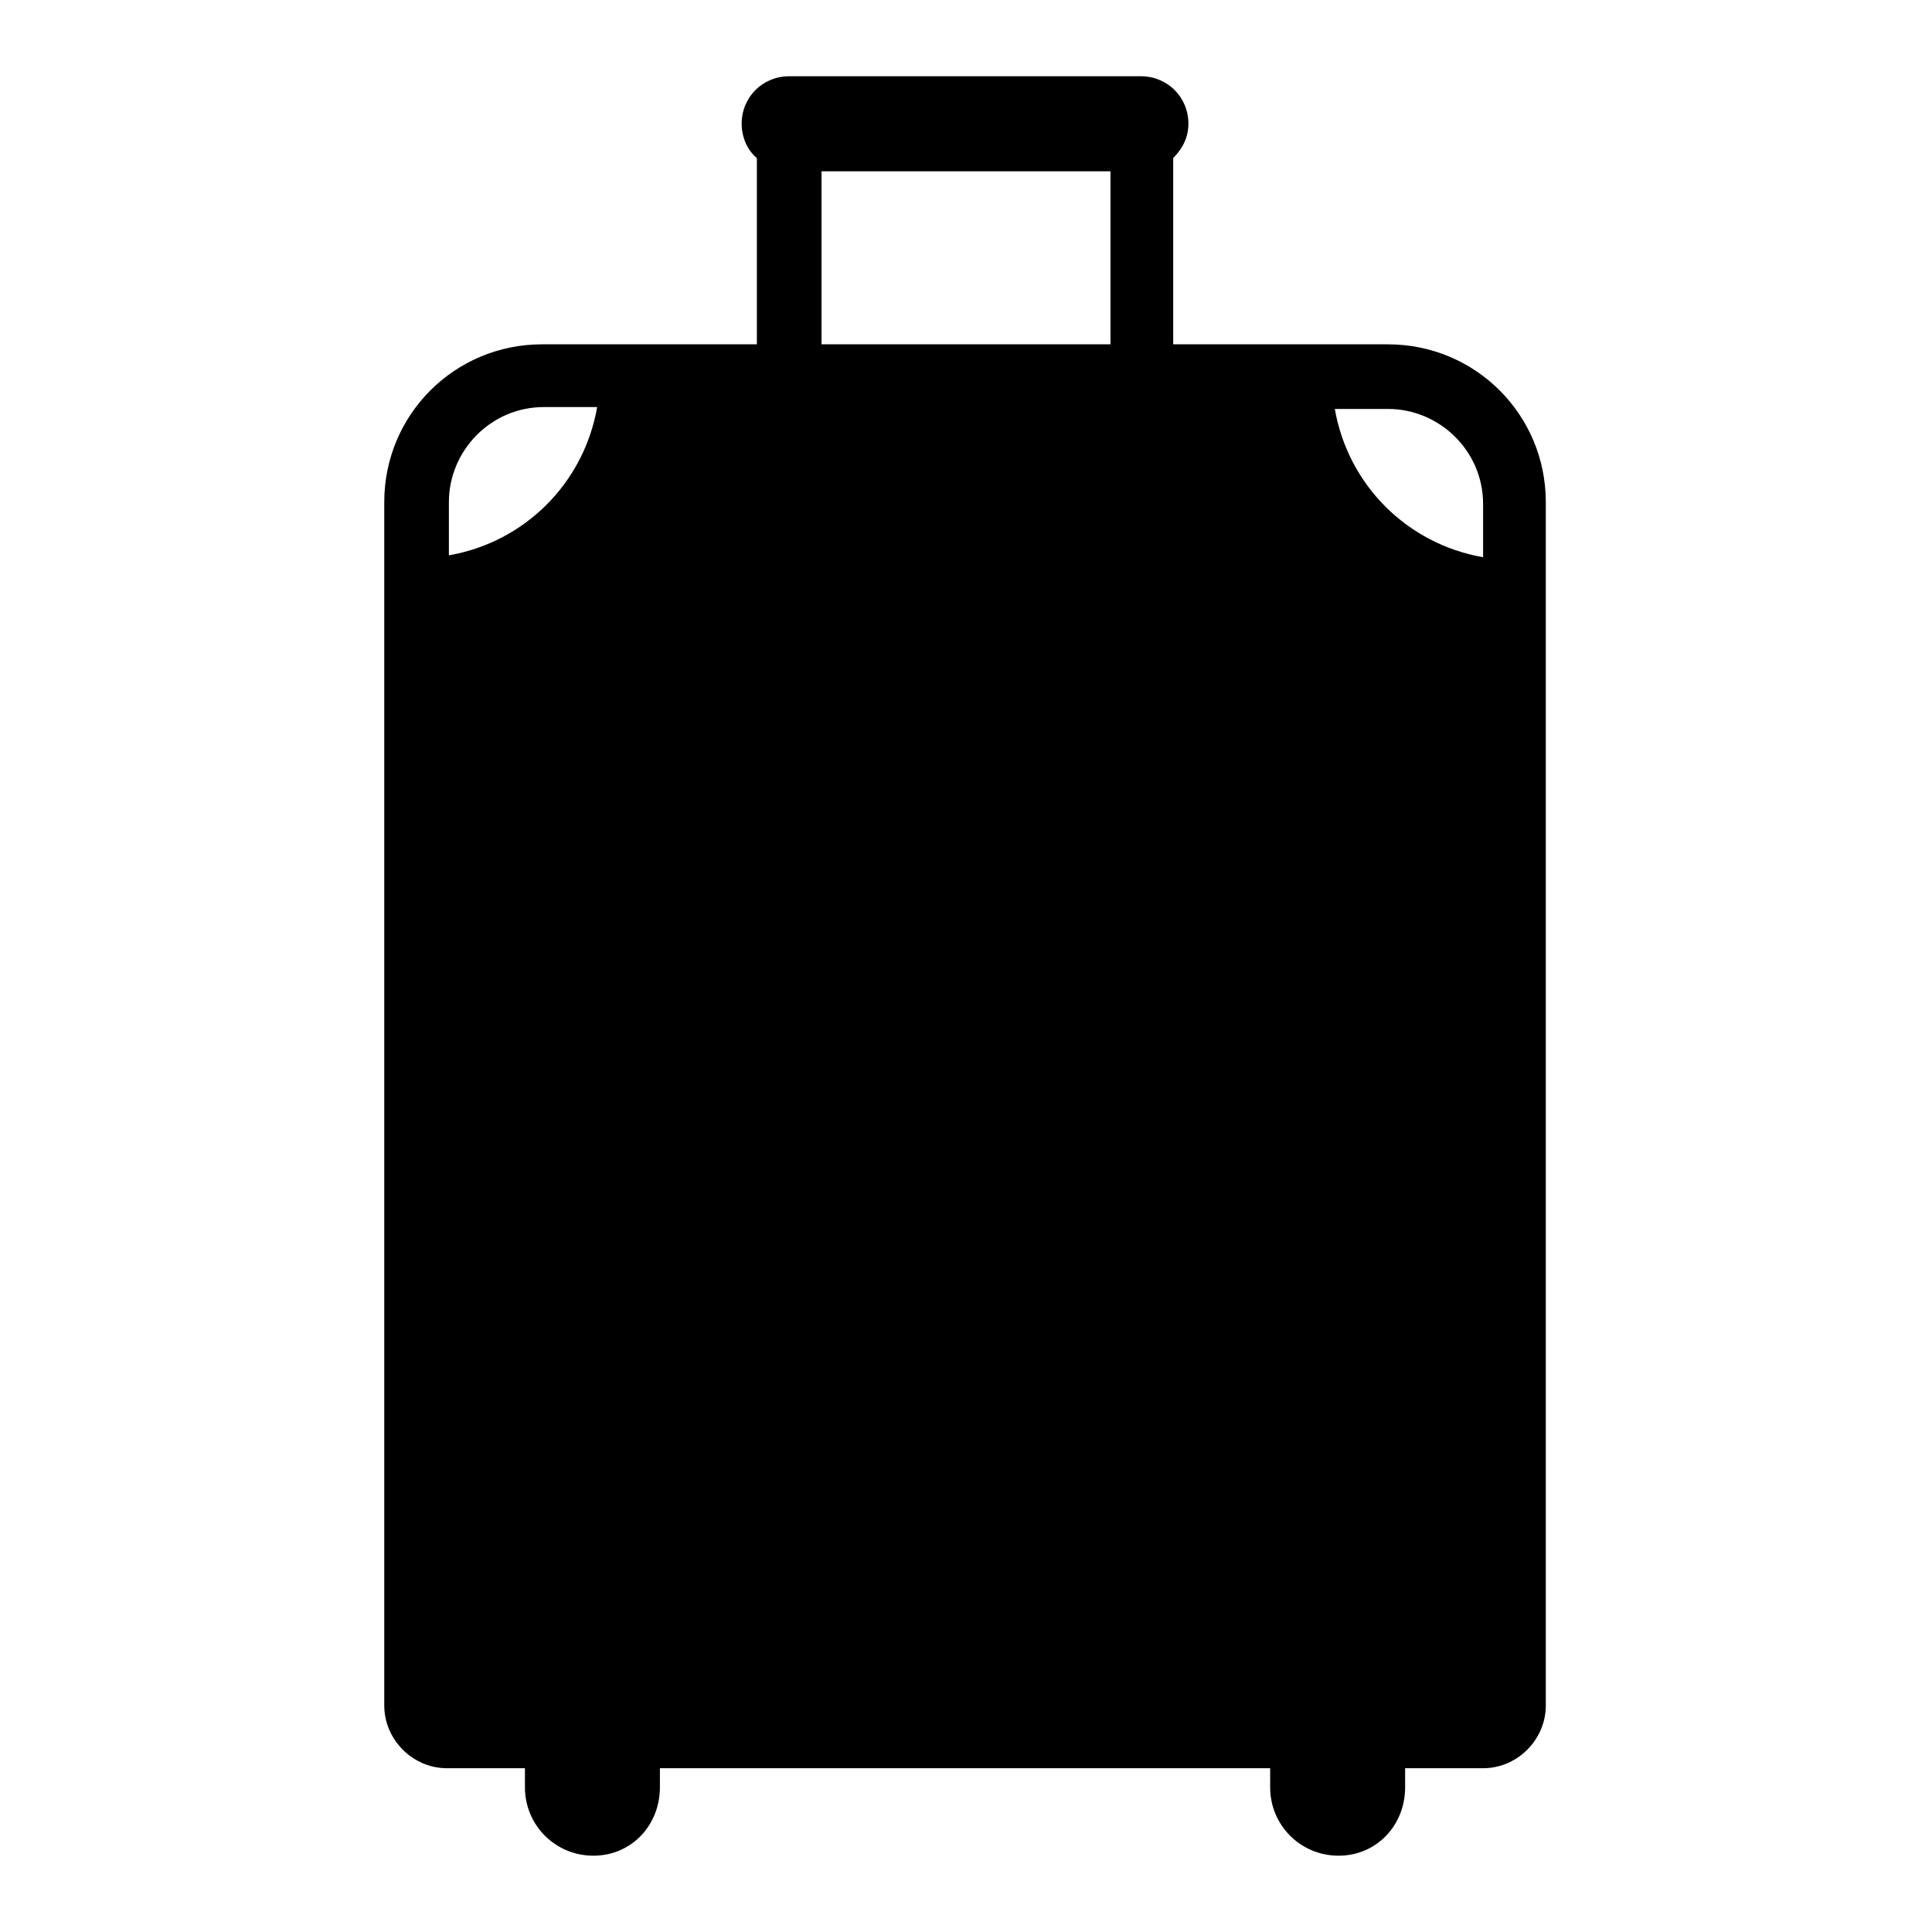
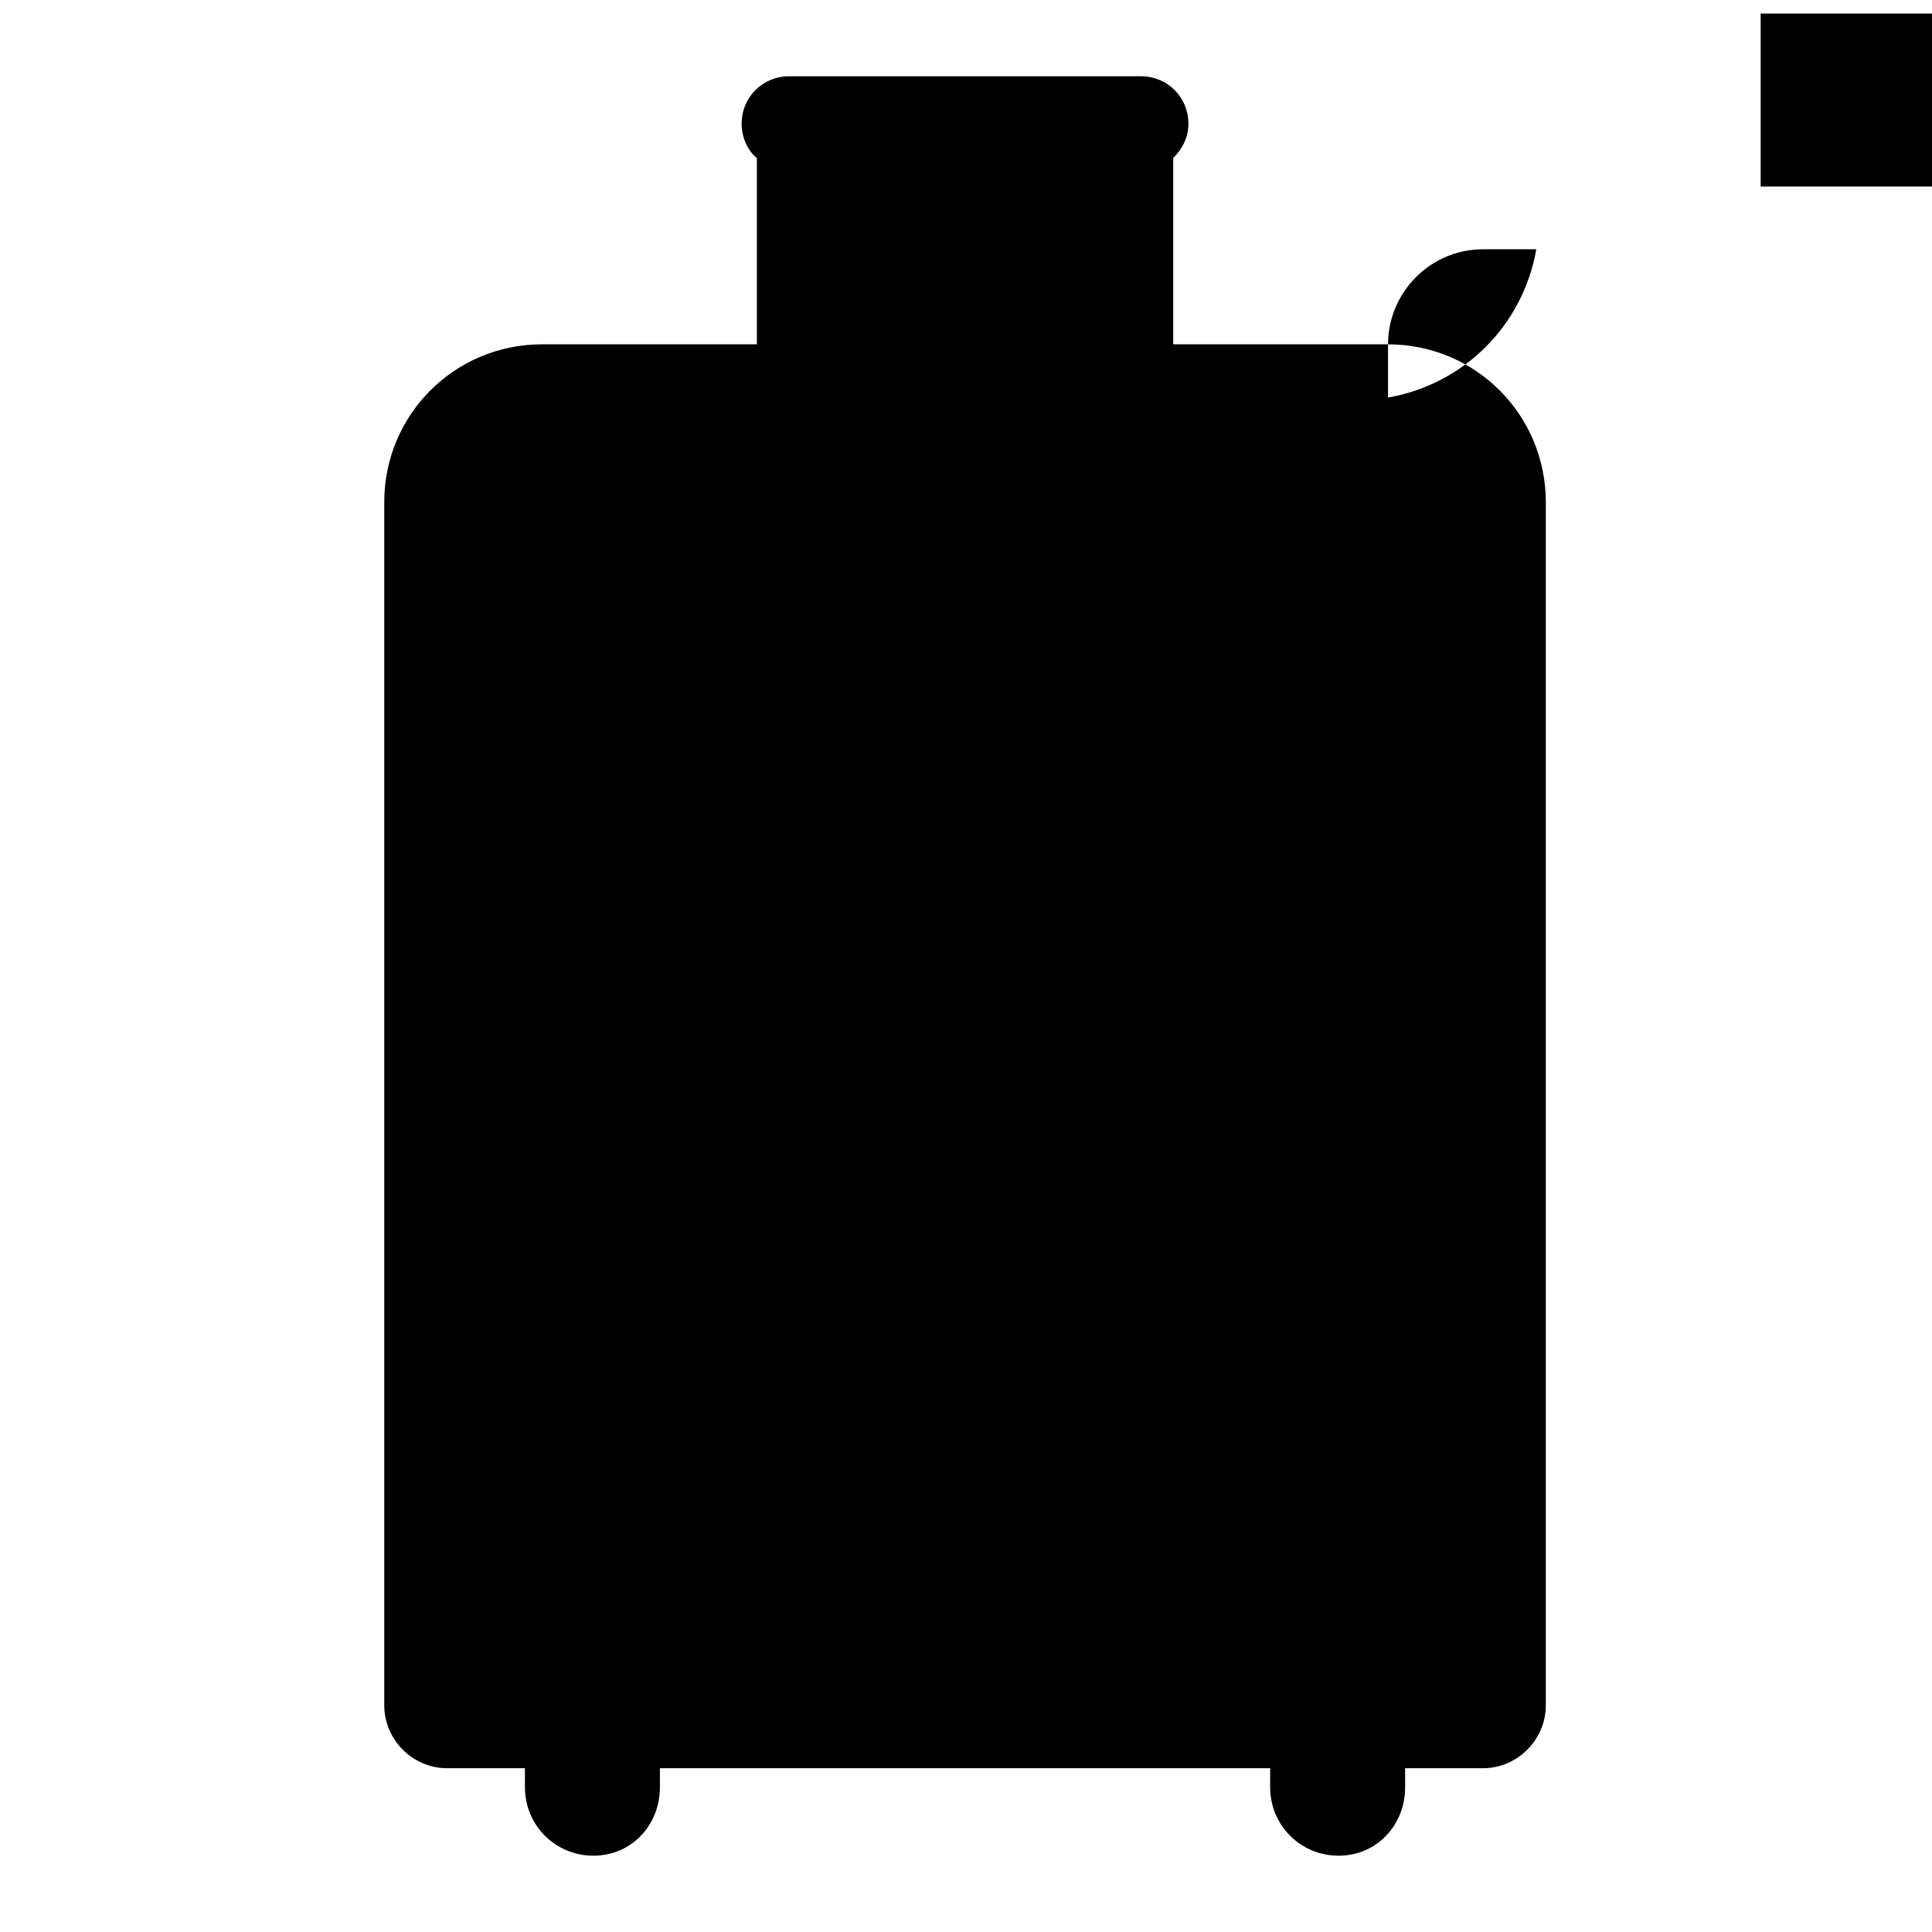
<svg xmlns="http://www.w3.org/2000/svg" fill="#000000" width="800px" height="800px" version="1.1" viewBox="144 144 512 512">
-   <path d="m511.84 235.25h-56.93v-49.375c2.519-2.519 4.031-5.543 4.031-9.07 0-7.055-5.543-12.594-12.594-12.594h-93.207c-7.055 0-12.594 5.543-12.594 12.594 0 3.527 1.512 7.055 4.031 9.07v49.375h-56.93c-23.176 0-41.816 18.641-41.816 41.816v318.91c0 9.07 7.559 16.625 16.625 16.625h20.656v5.039c0 10.078 8.062 18.137 18.137 18.137 10.078 0 17.633-8.062 17.633-18.137v-5.039h161.72v5.039c0 10.078 8.062 18.137 18.137 18.137 10.078 0 17.633-8.062 17.633-18.137v-5.039h20.656c9.07 0 16.625-7.559 16.625-16.625v-318.91c0-23.172-18.641-41.812-41.816-41.812zm-248.88 41.816c0-13.602 11.082-25.191 25.191-25.191h14.105c-3.527 20.152-19.145 35.77-39.297 39.297zm175.33-87.664v45.848h-76.578v-45.848zm98.746 102.27c-20.152-3.527-35.77-19.145-39.297-39.297h14.105c13.602 0 25.191 11.082 25.191 25.191z" />
+   <path d="m511.84 235.25h-56.93v-49.375c2.519-2.519 4.031-5.543 4.031-9.07 0-7.055-5.543-12.594-12.594-12.594h-93.207c-7.055 0-12.594 5.543-12.594 12.594 0 3.527 1.512 7.055 4.031 9.07v49.375h-56.93c-23.176 0-41.816 18.641-41.816 41.816v318.91c0 9.07 7.559 16.625 16.625 16.625h20.656v5.039c0 10.078 8.062 18.137 18.137 18.137 10.078 0 17.633-8.062 17.633-18.137v-5.039h161.72v5.039c0 10.078 8.062 18.137 18.137 18.137 10.078 0 17.633-8.062 17.633-18.137v-5.039h20.656c9.07 0 16.625-7.559 16.625-16.625v-318.91c0-23.172-18.641-41.812-41.816-41.812zc0-13.602 11.082-25.191 25.191-25.191h14.105c-3.527 20.152-19.145 35.77-39.297 39.297zm175.33-87.664v45.848h-76.578v-45.848zm98.746 102.27c-20.152-3.527-35.77-19.145-39.297-39.297h14.105c13.602 0 25.191 11.082 25.191 25.191z" />
</svg>